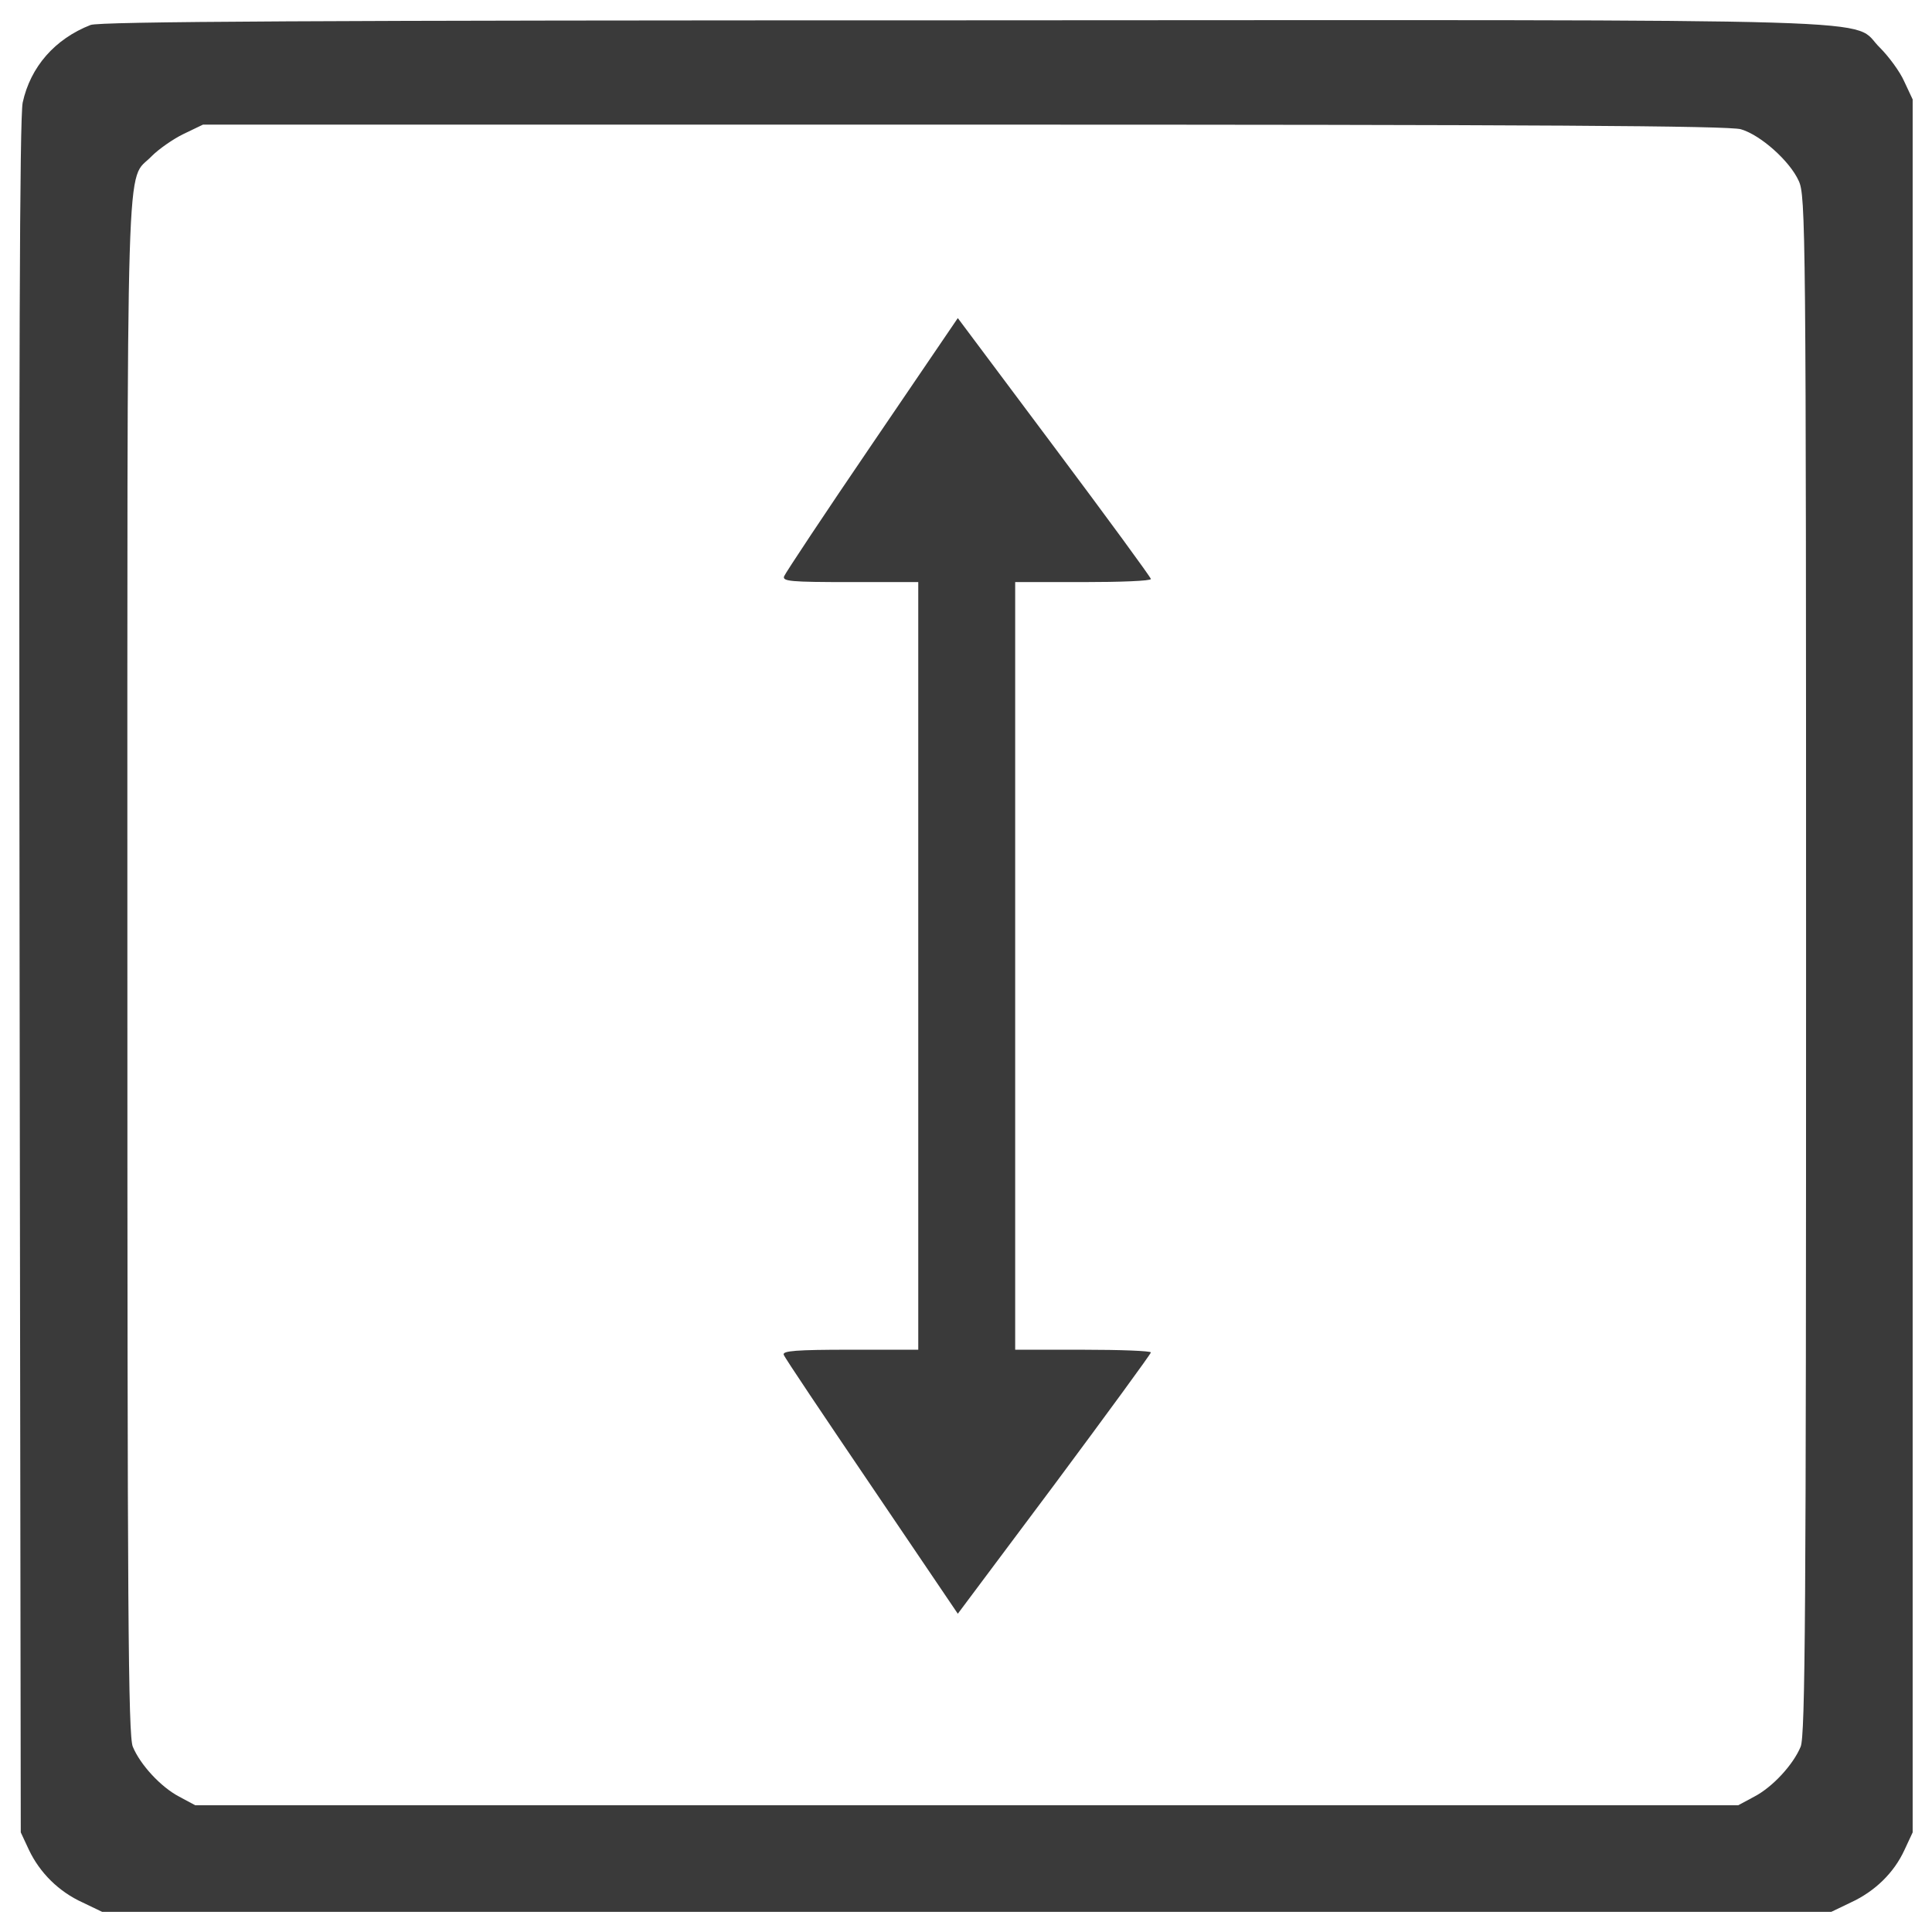
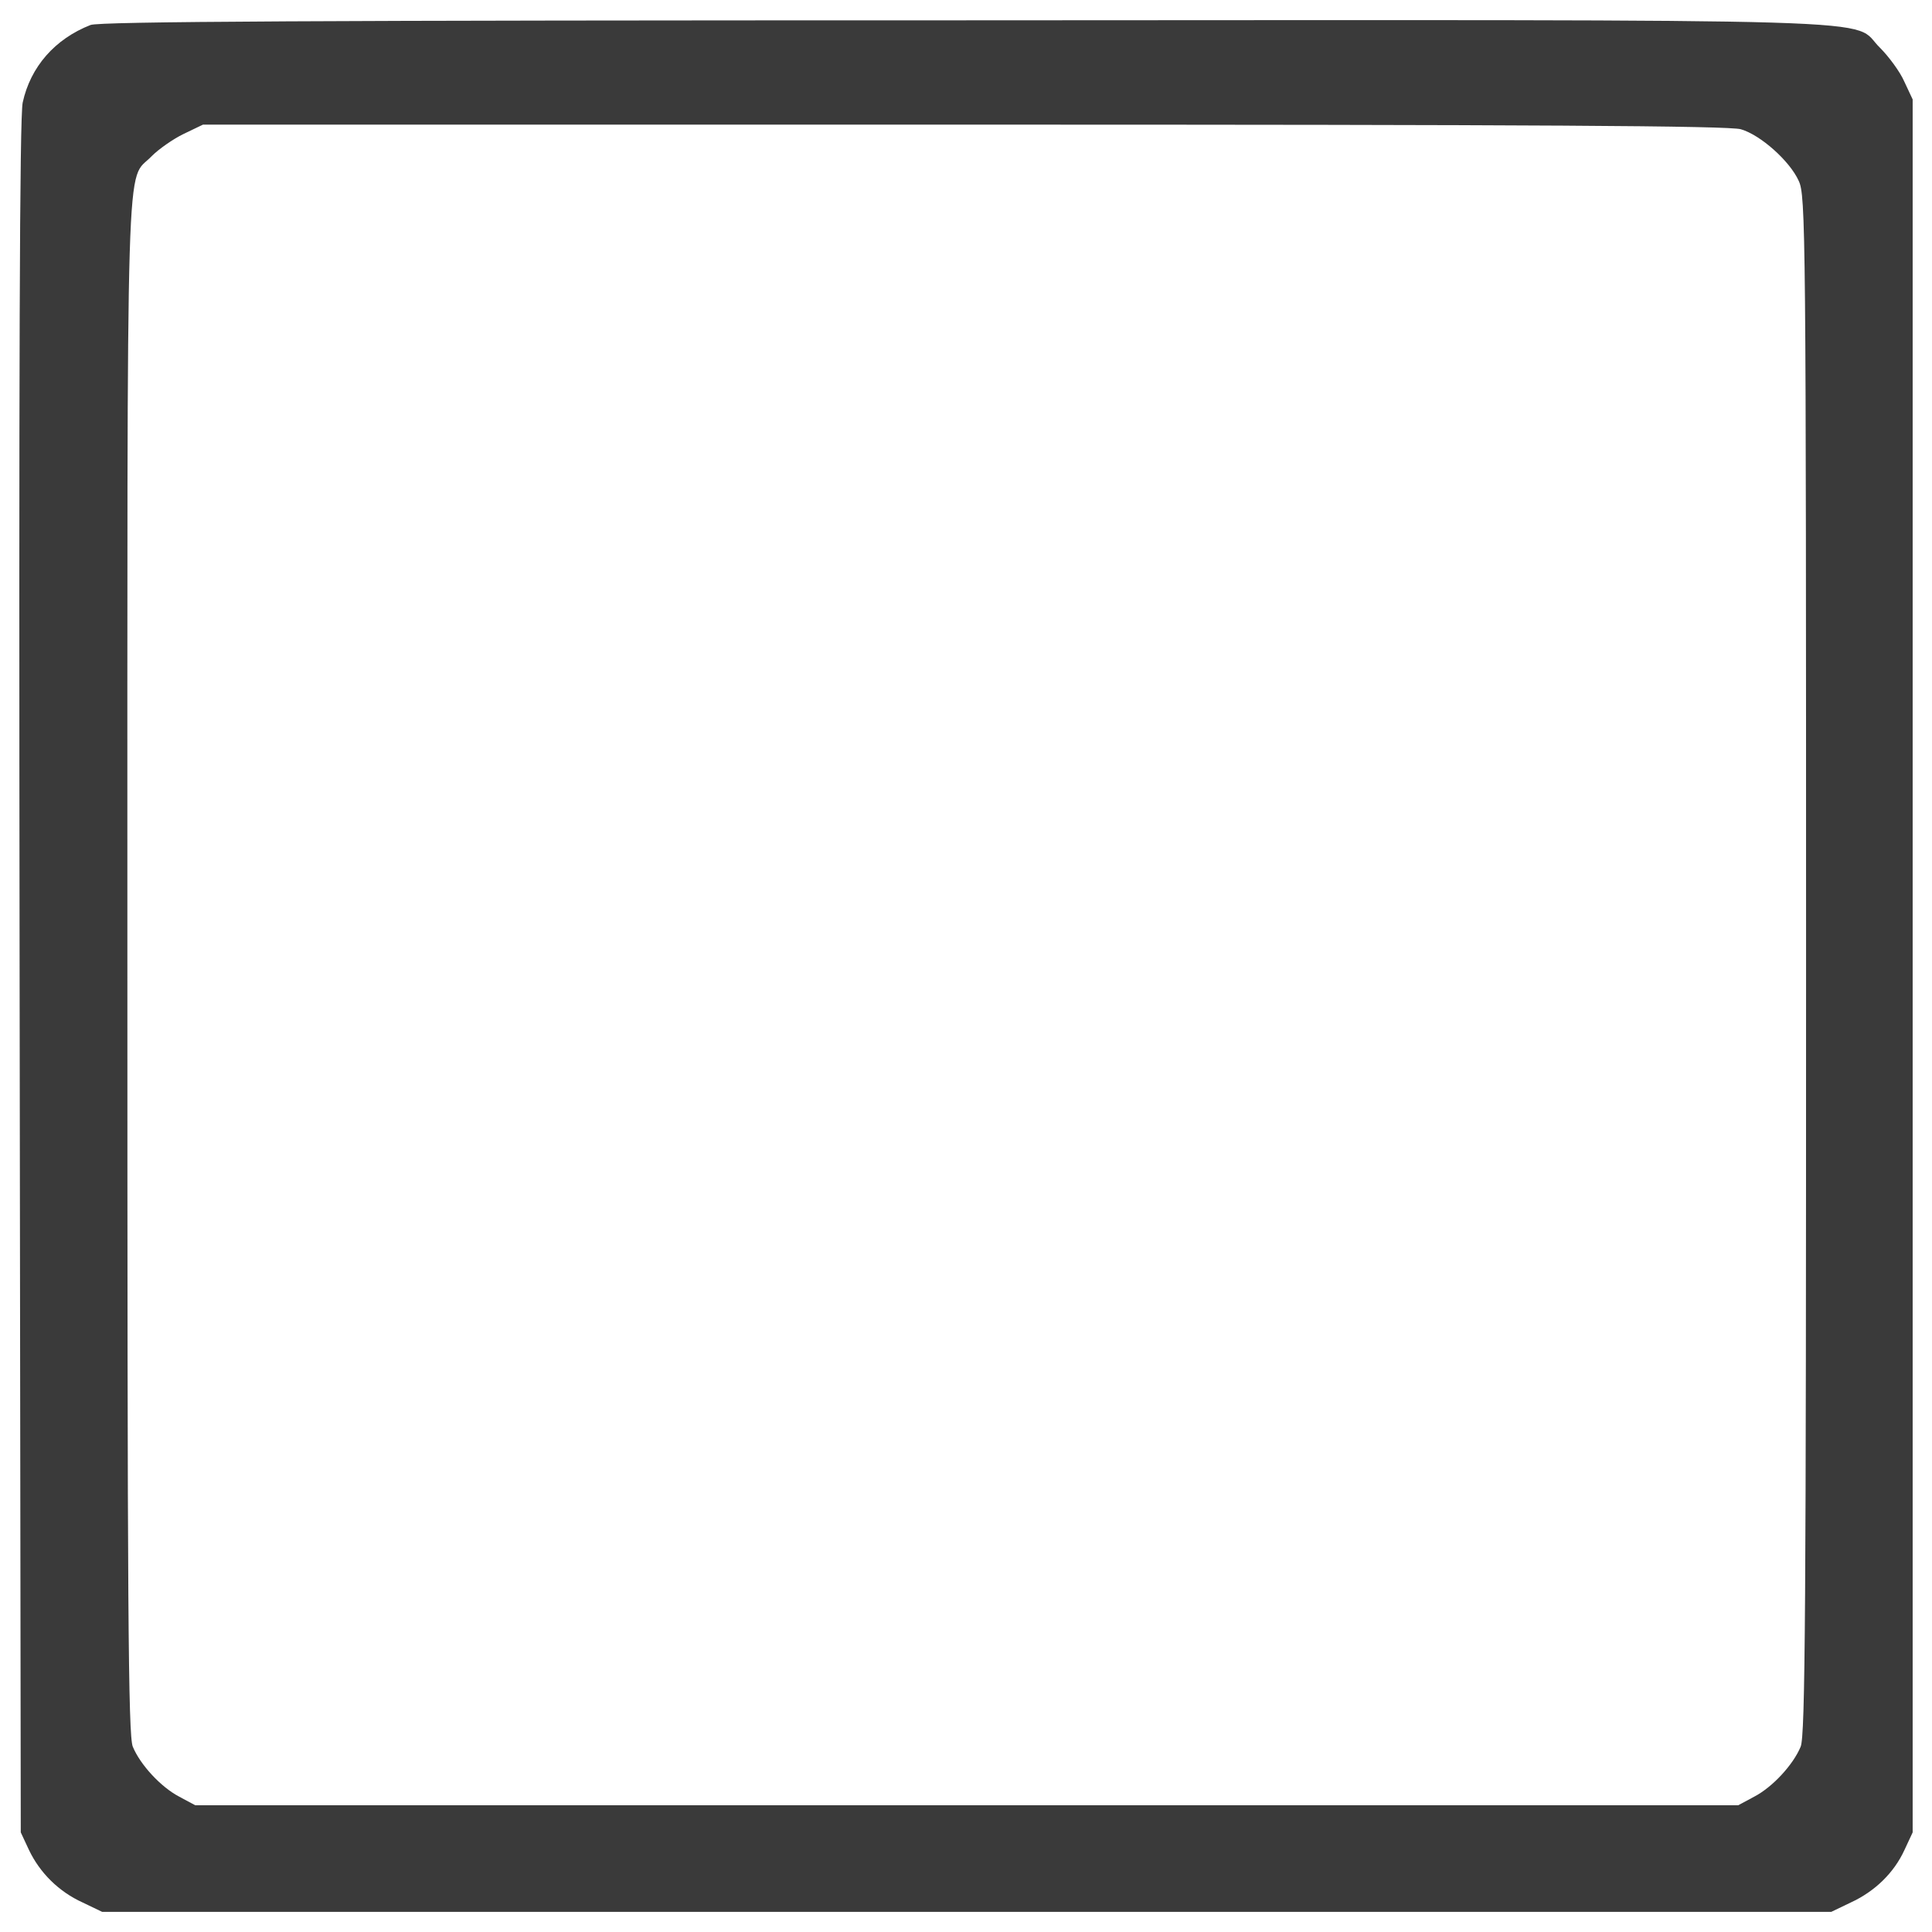
<svg xmlns="http://www.w3.org/2000/svg" version="1.1" x="0px" y="0px" viewBox="0 0 1000 1000" enable-background="new 0 0 1000 1000" xml:space="preserve">
  <g>
    <g transform="translate(0,511) scale(0.1,-0.1)">
-       <path fill="#3a3a3a" d="M468.7,4980.7c-184.6-72.2-311-216.7-351.2-401.3c-16-74.3-20.1-1352.5-16-4529.1l6-4424.7l42.1-90.3c56.2-118.4,154.5-216.7,278.9-272.9l100.3-48.2h4474.9h4474.9l100.3,48.2c126.4,58.2,224.8,154.5,278.9,272.9l42.1,90.3V110.5v4484.9l-44.2,94.3c-22.1,50.2-80.3,128.4-124.4,172.6c-162.5,156.5,252.9,144.5-4735.7,142.5C1628.5,5004.8,514.8,4998.7,468.7,4980.7z M9011.1,4440.9c102.3-30.1,252.8-164.5,299-266.9c36.1-76.3,38.1-242.8,38.1-4059.5c0-3331.1-4-3989.3-28.1-4045.5c-38.1-92.3-144.5-208.7-240.8-258.8l-82.3-44.2H5003.7H1010.5l-82.3,44.2c-96.3,50.2-202.7,166.5-240.8,258.8c-24.1,56.2-28.1,714.4-28.1,4041.4c0,4390.6-10,4047.5,126.4,4191.9c36.1,36.1,110.4,88.3,164.6,114.4l100.3,48.2h3941.1C7953.5,4465,8950.9,4459,9011.1,4440.9z" />
-       <path fill="#3a3a3a" d="M4514.1,2811.5c-244.8-359.2-449.5-668.2-455.5-684.3c-10-26.1,34.1-30.1,341.1-30.1h353.2V110.5v-1986.6h-353.2c-278.9,0-351.2-6-343.1-26.1c4-14.1,210.7-321.1,455.5-682.3l445.5-658.2l499.7,668.2c272.9,367.2,497.6,674.2,499.7,684.3c0,8-158.5,14-351.2,14h-351.2V110.5v1986.6h351.2c192.6,0,351.2,6,351.2,16c0,8-224.8,315-499.7,682.3l-499.7,668.2L4514.1,2811.5z" />
+       <path fill="#3a3a3a" d="M468.7,4980.7c-184.6-72.2-311-216.7-351.2-401.3c-16-74.3-20.1-1352.5-16-4529.1l6-4424.7l42.1-90.3c56.2-118.4,154.5-216.7,278.9-272.9l100.3-48.2h4474.9h4474.9l100.3,48.2c126.4,58.2,224.8,154.5,278.9,272.9l42.1,90.3V110.5v4484.9l-44.2,94.3c-22.1,50.2-80.3,128.4-124.4,172.6c-162.5,156.5,252.9,144.5-4735.7,142.5C1628.5,5004.8,514.8,4998.7,468.7,4980.7z M9011.1,4440.9c102.3-30.1,252.8-164.5,299-266.9c36.1-76.3,38.1-242.8,38.1-4059.5c0-3331.1-4-3989.3-28.1-4045.5c-38.1-92.3-144.5-208.7-240.8-258.8l-82.3-44.2H5003.7H1010.5l-82.3,44.2c-96.3,50.2-202.7,166.5-240.8,258.8c-24.1,56.2-28.1,714.4-28.1,4041.4c0,4390.6-10,4047.5,126.4,4191.9c36.1,36.1,110.4,88.3,164.6,114.4l100.3,48.2h3941.1C7953.5,4465,8950.9,4459,9011.1,4440.9" />
    </g>
  </g>
</svg>